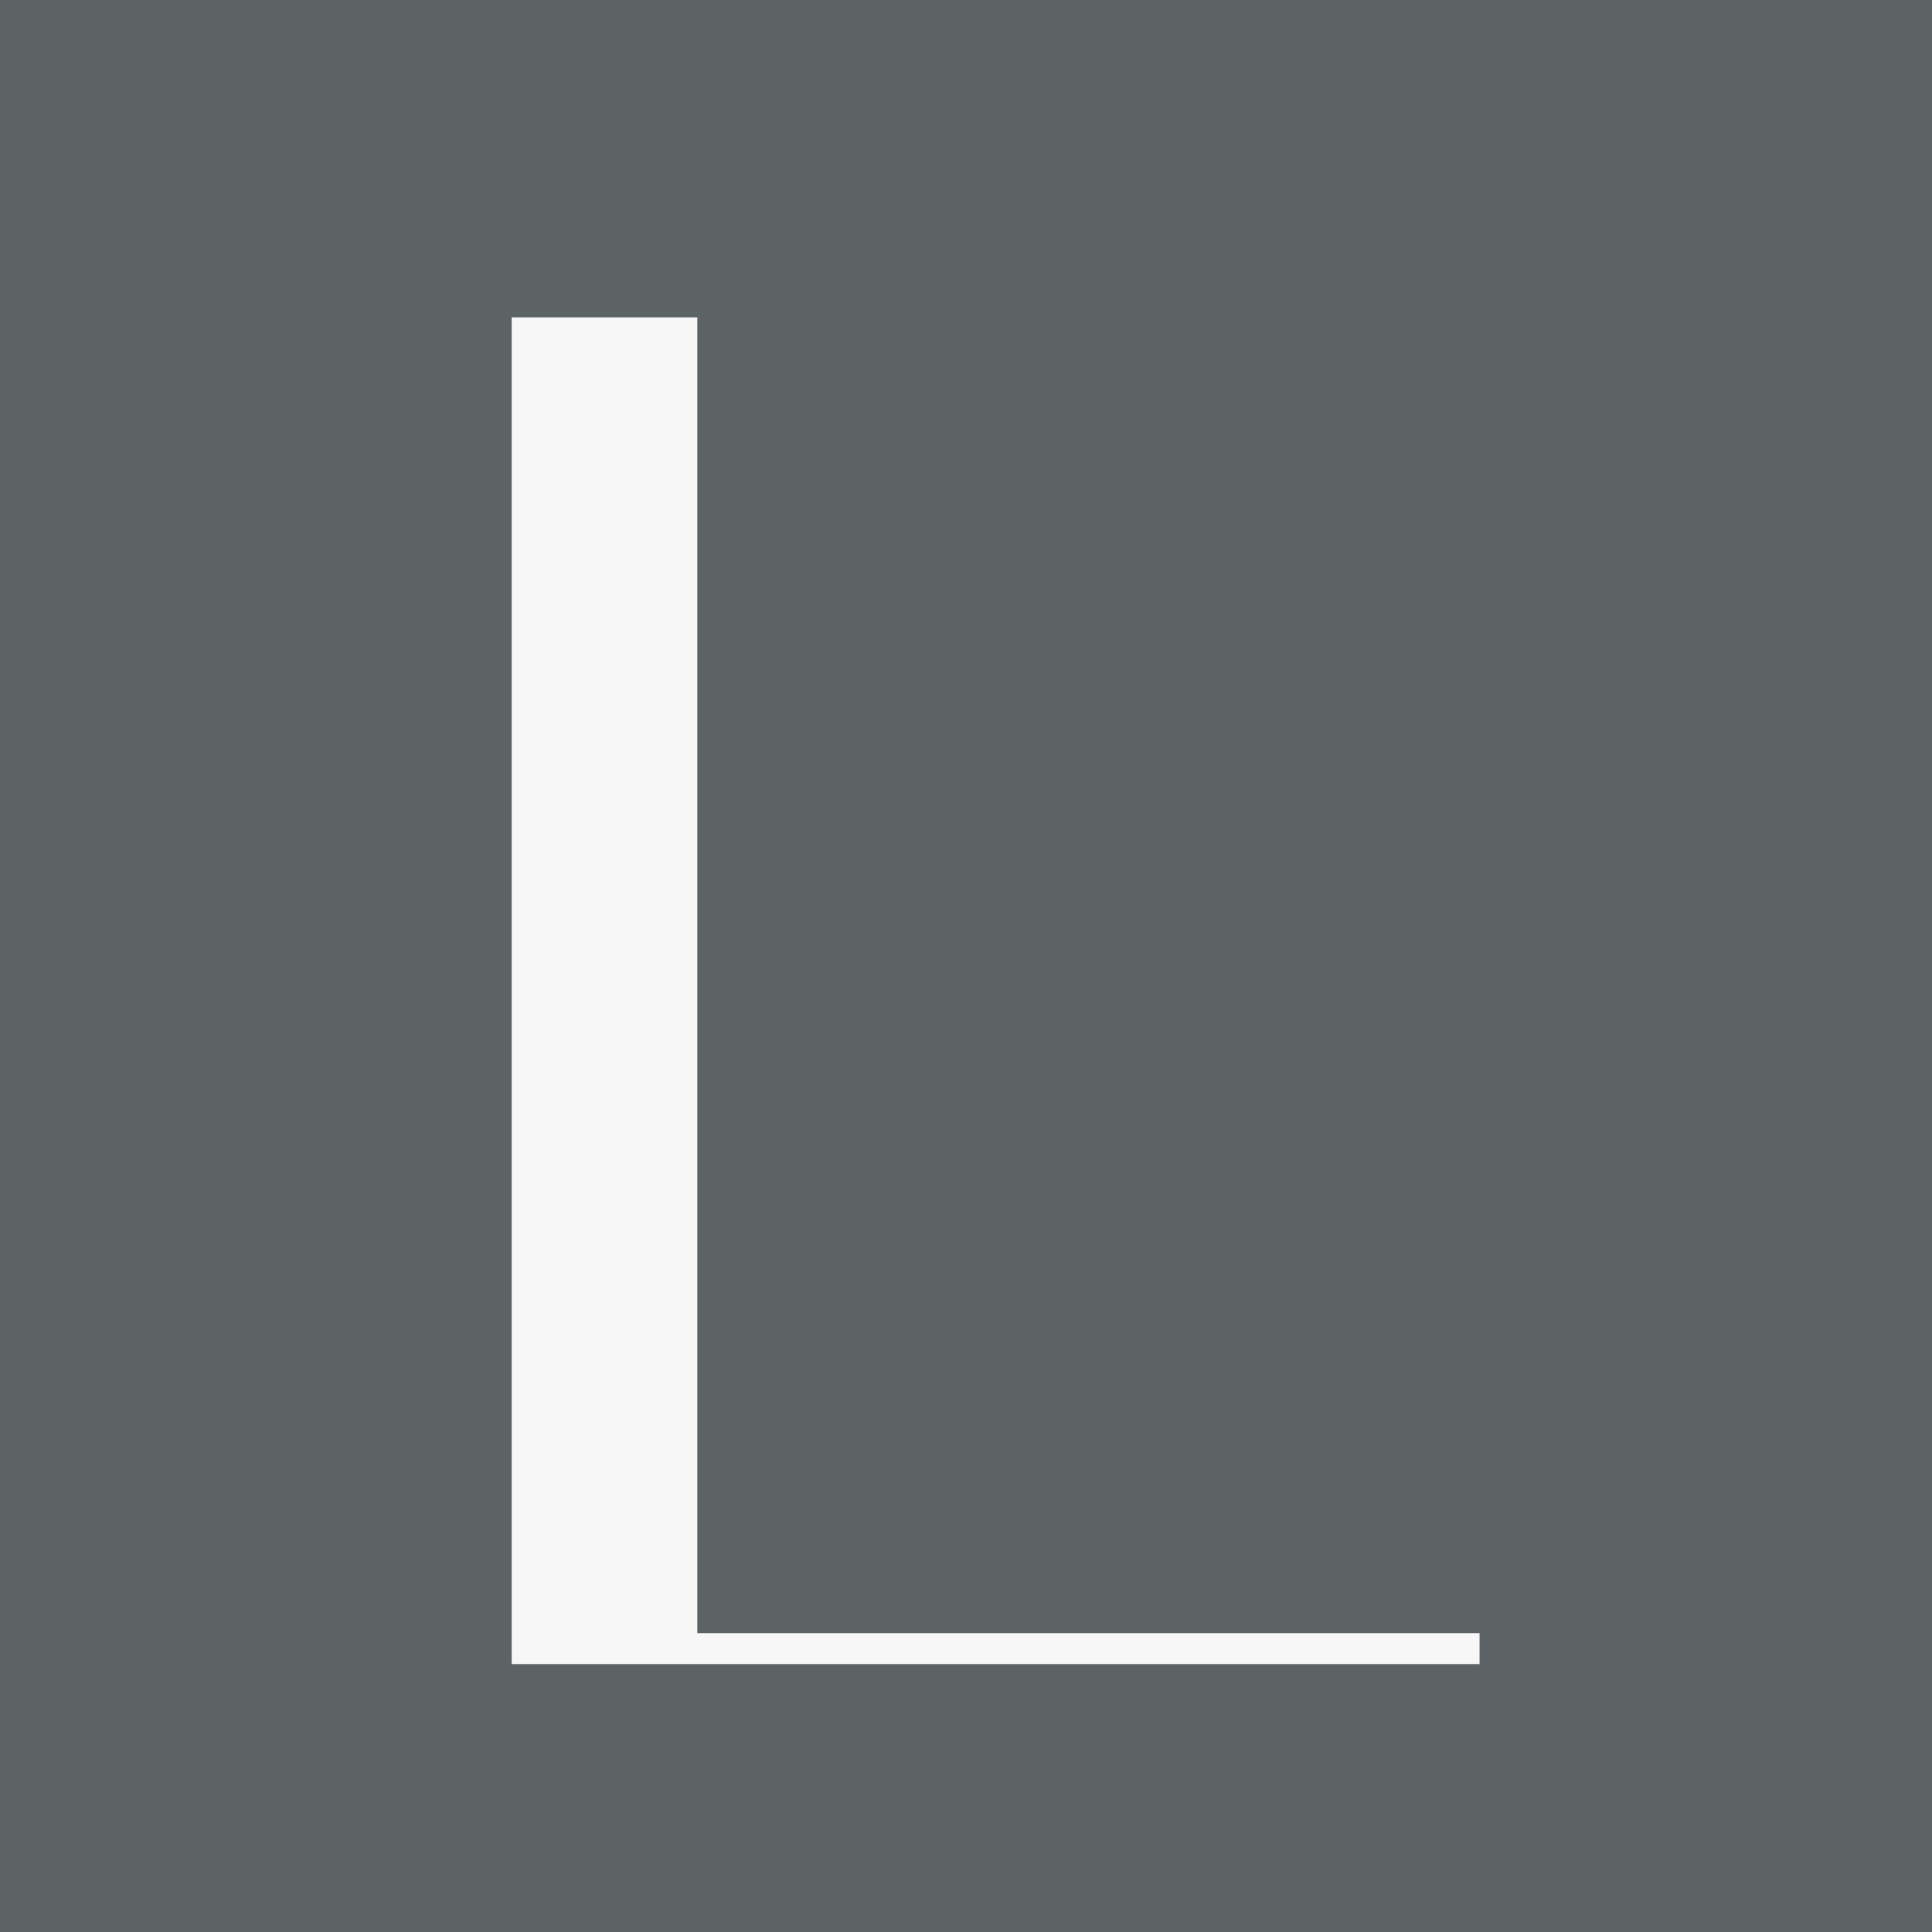
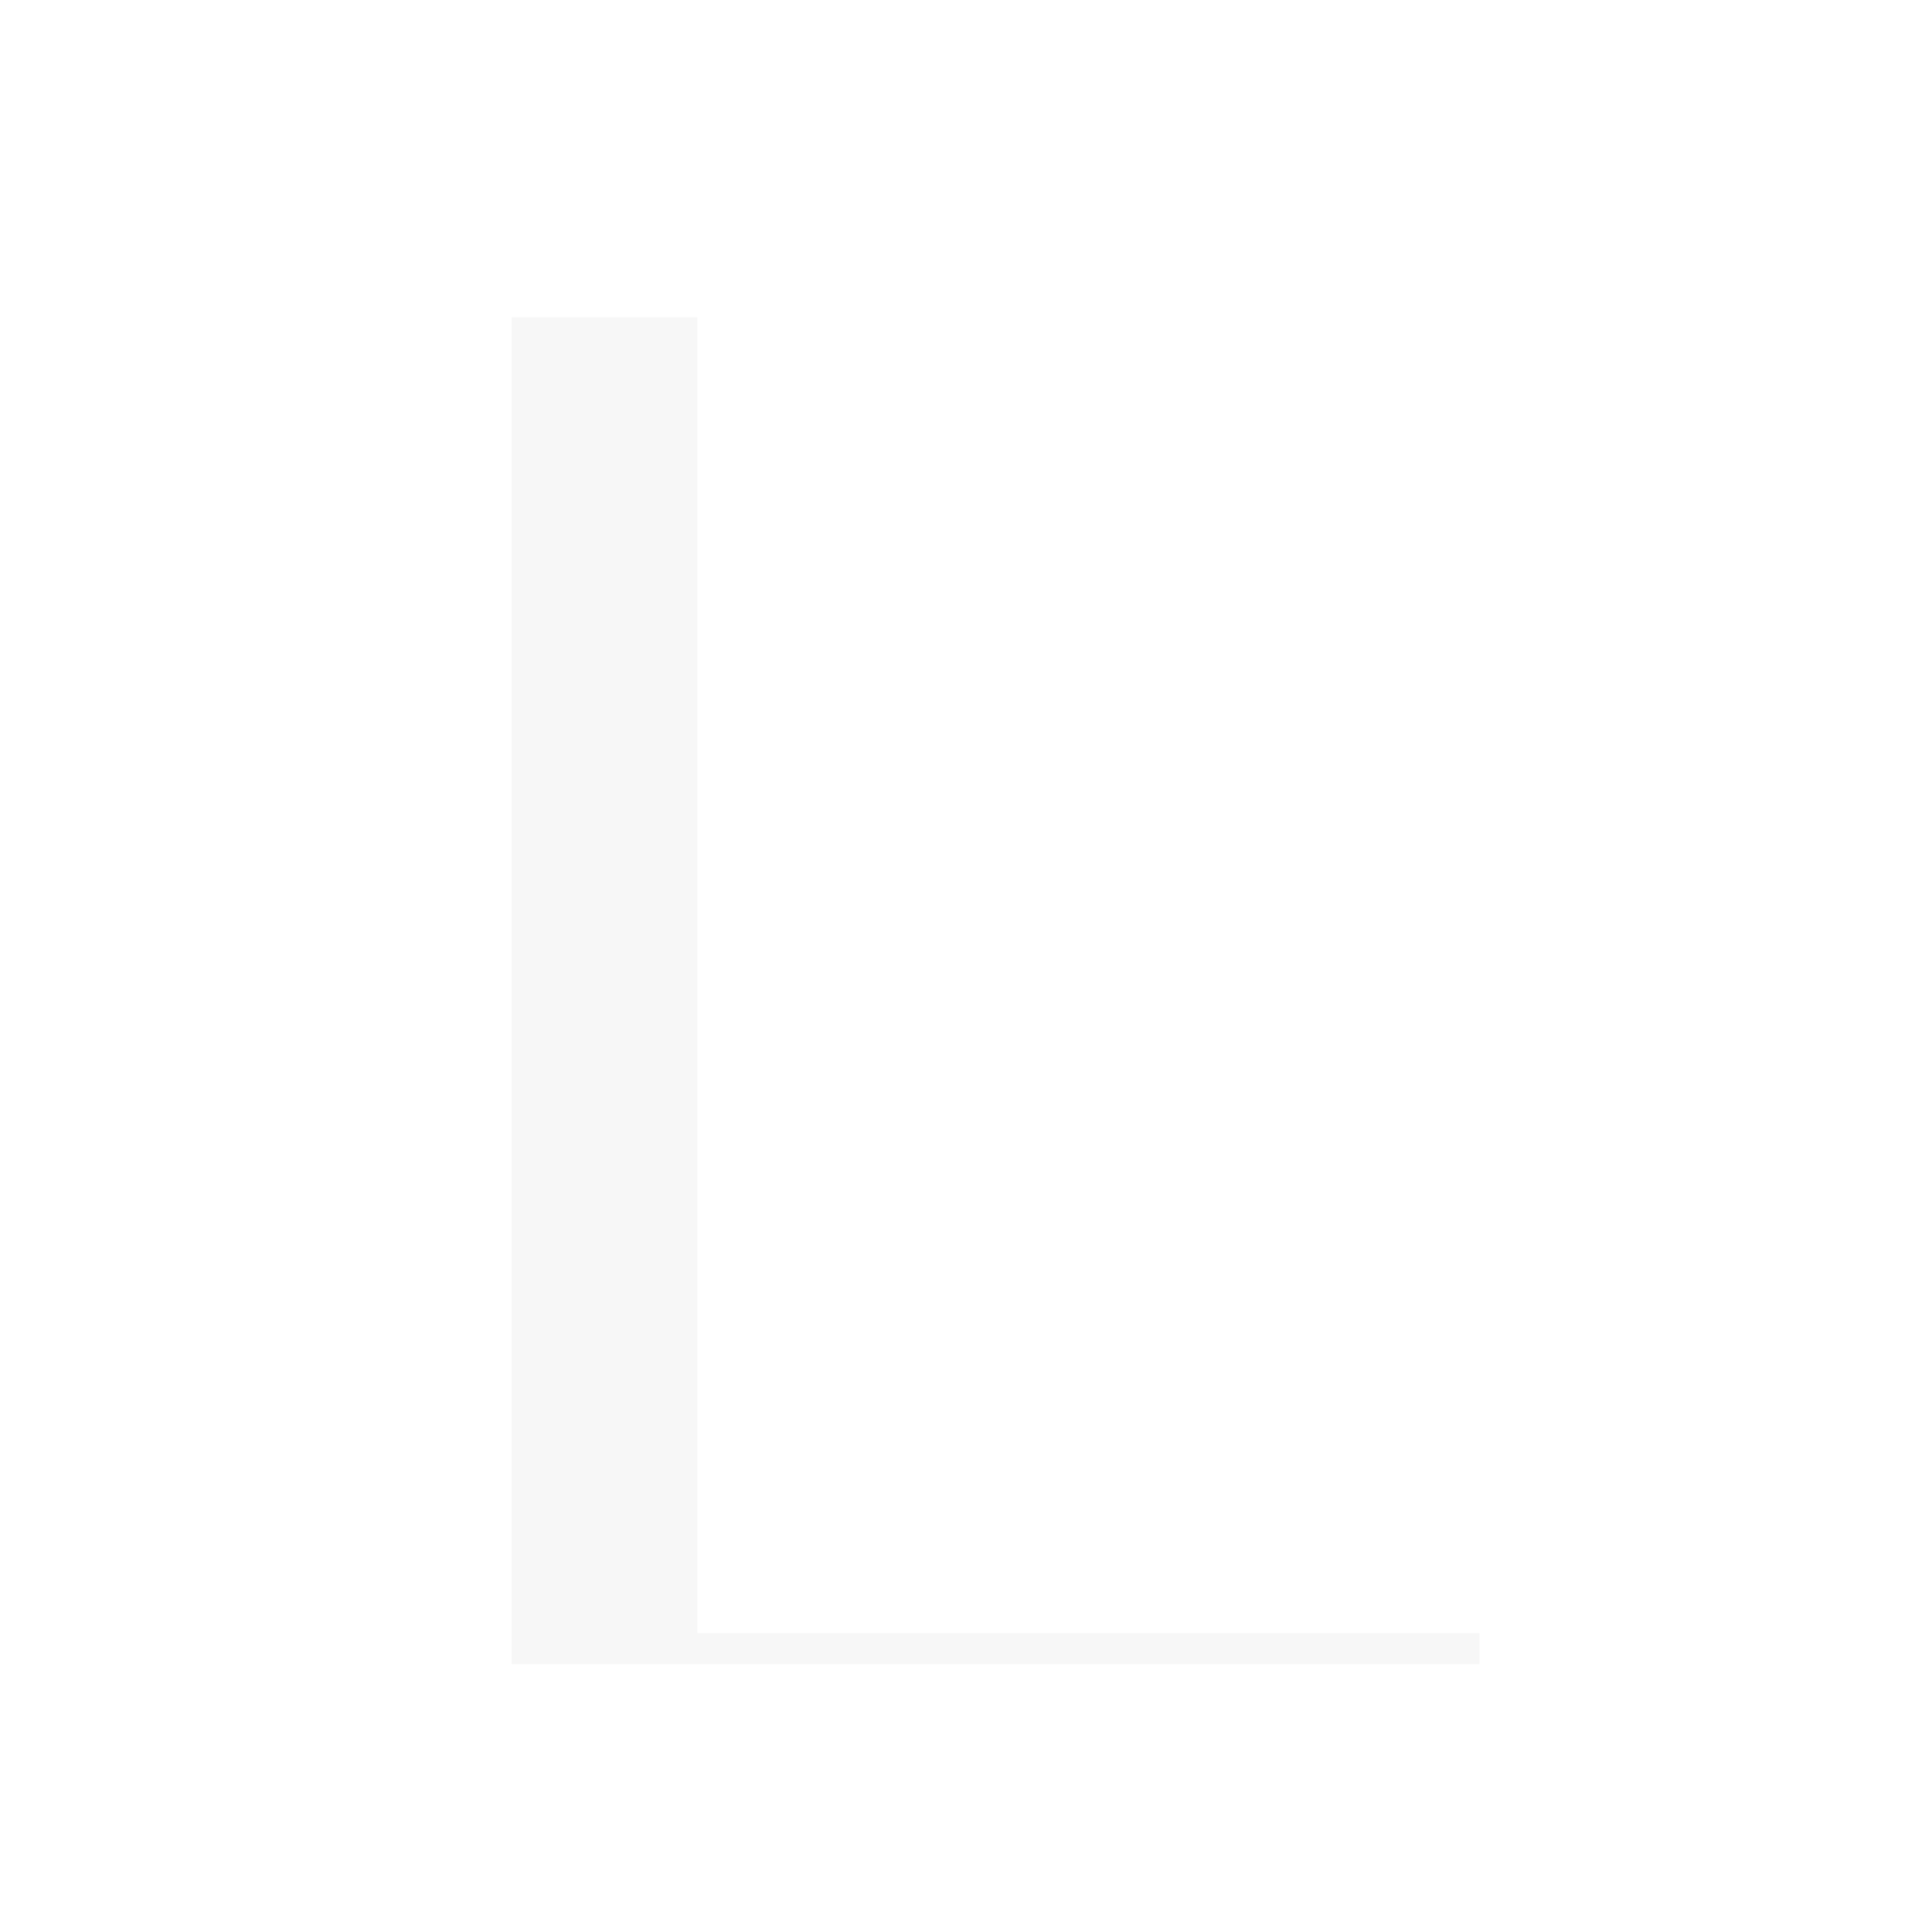
<svg xmlns="http://www.w3.org/2000/svg" version="1.2" viewBox="0 0 512 512" width="512" height="512">
  <title>Projekt Leonora</title>
  <style>
		.s0 { fill: #5c6364 } 
		.s1 { fill: #f7f7f7 } 
		@media (prefers-color-scheme: dark) {
			.s0 { fill: #f7f7f7 } 
			.s1 { fill: #5c6364 } 
		}
	</style>
  <g id="favicon">
-     <path id="Background" fill-rule="evenodd" class="s0" d="m512 0v512h-512v-512z" />
    <path id="L" class="s1" aria-label="L" d="m184.8 432.8h207.3v8.2h-256.5v-356.9h49.2z" />
  </g>
</svg>